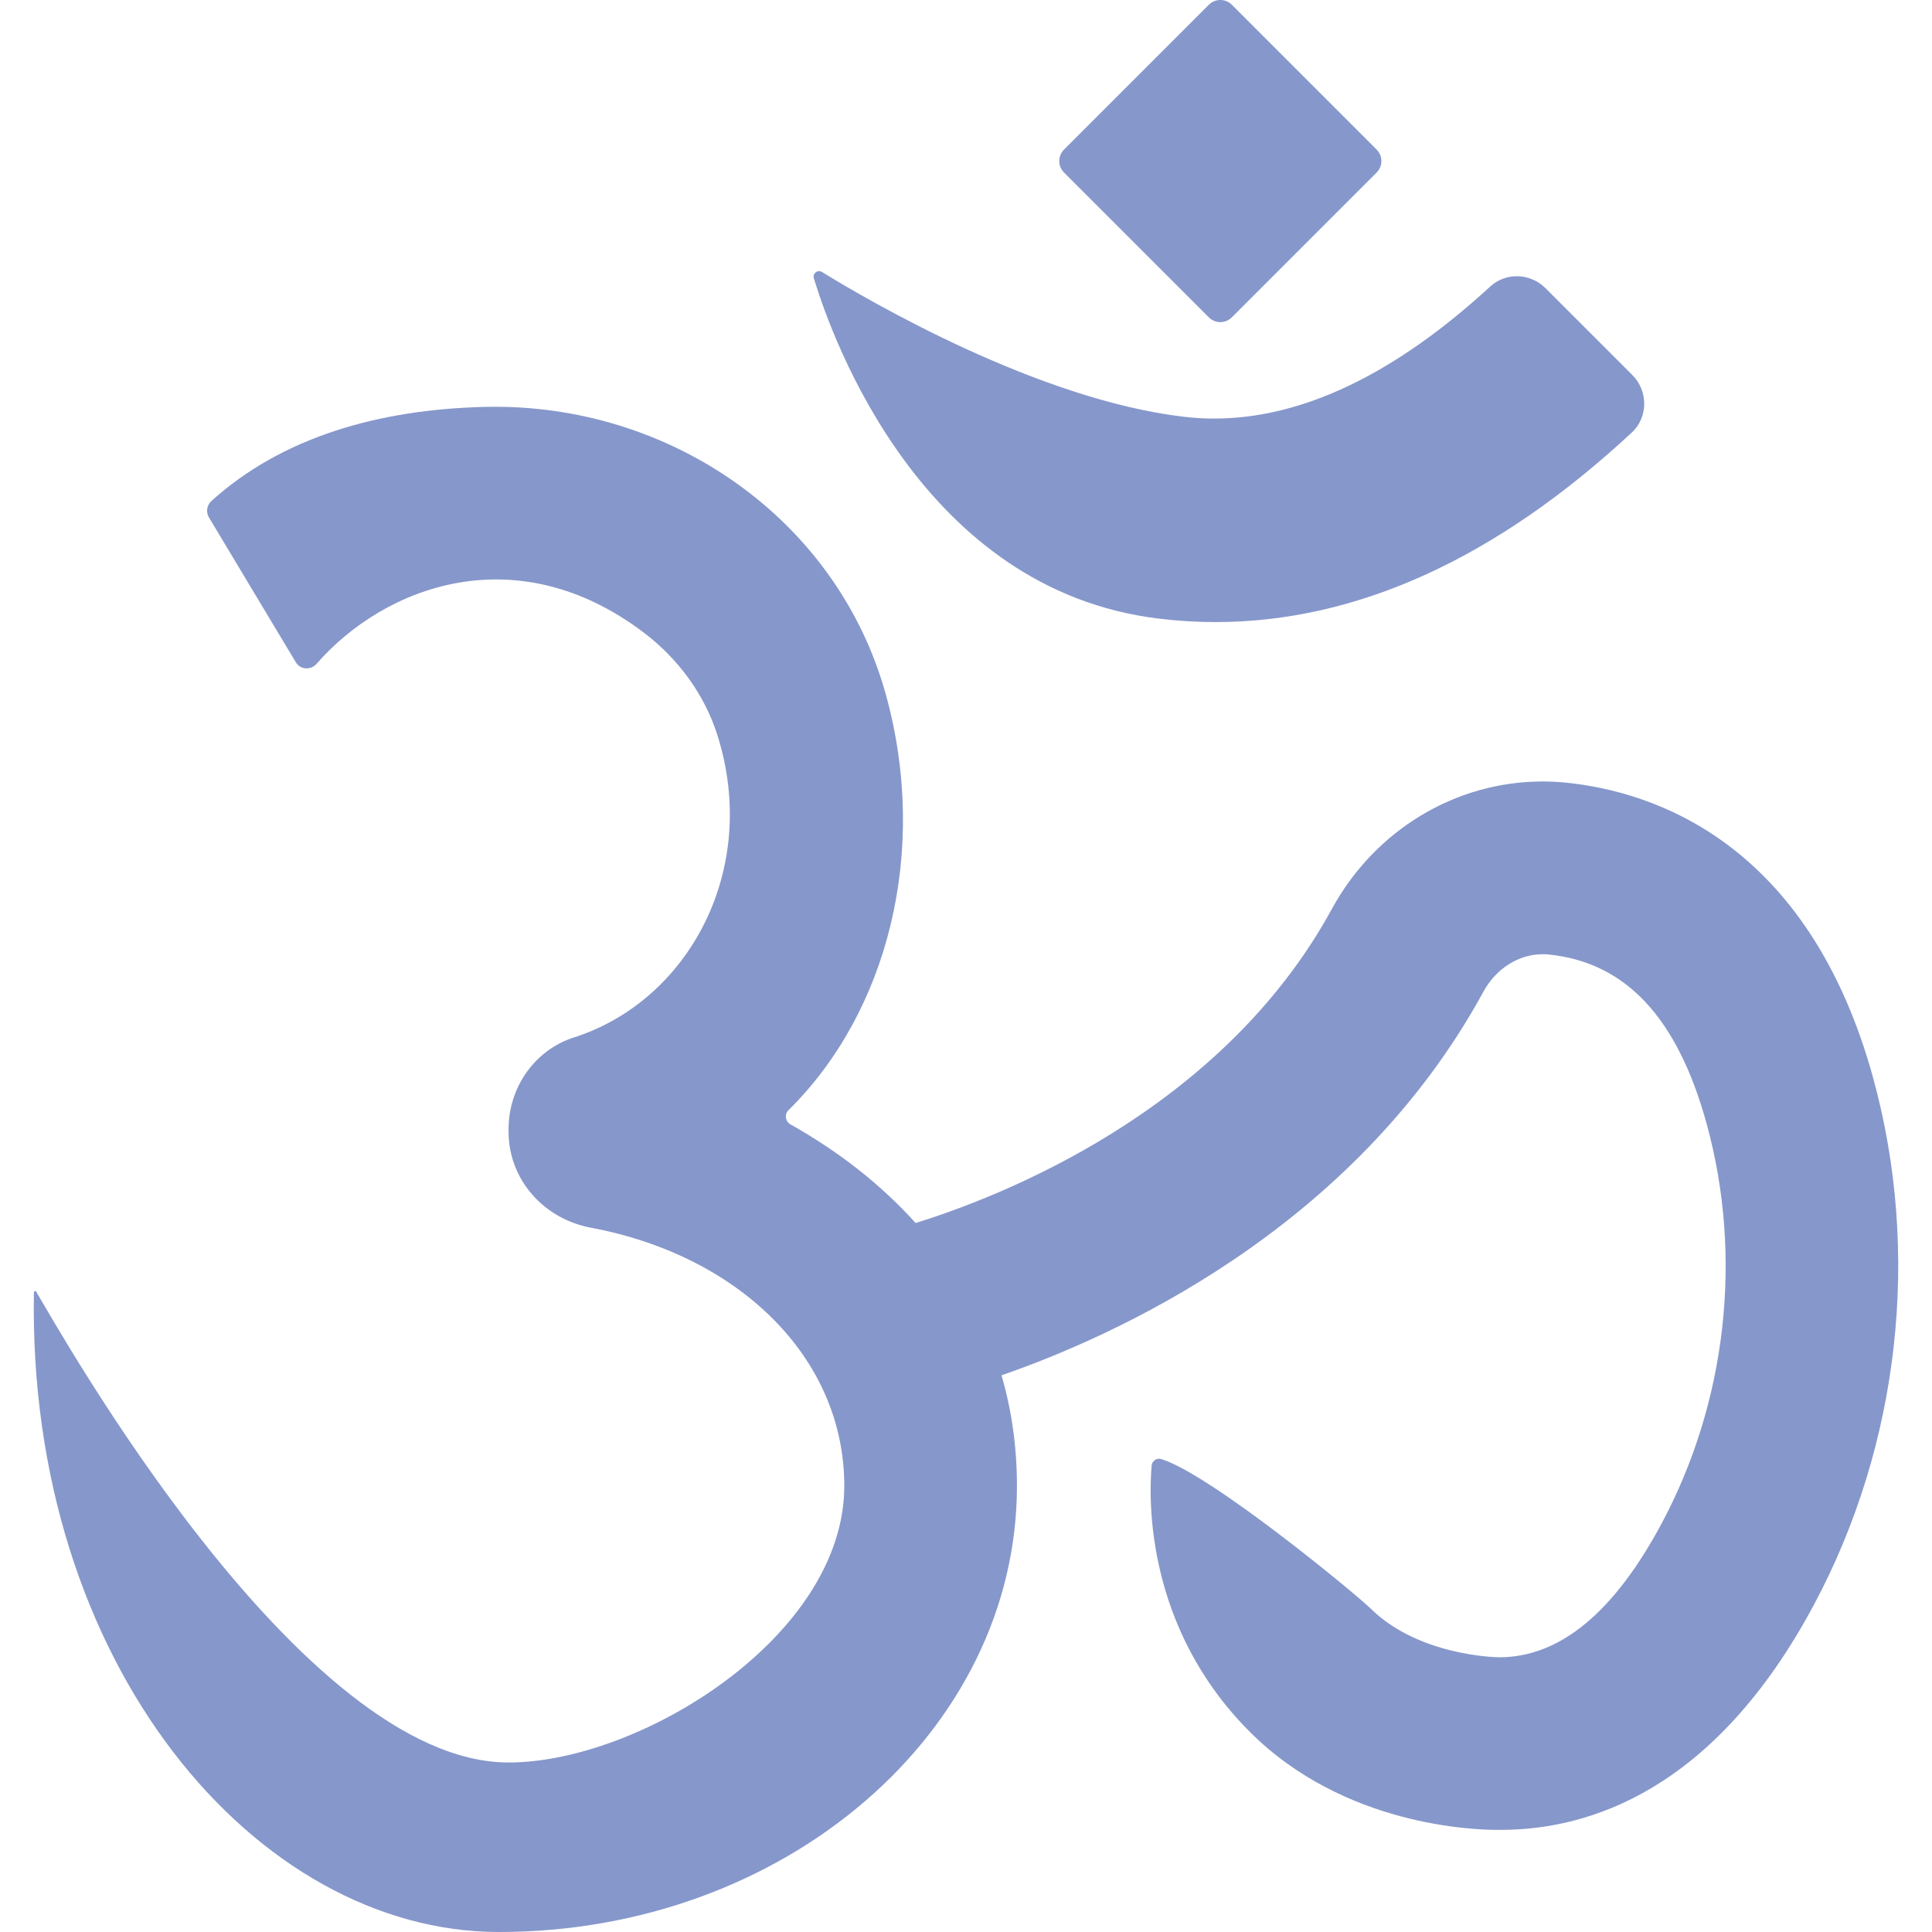
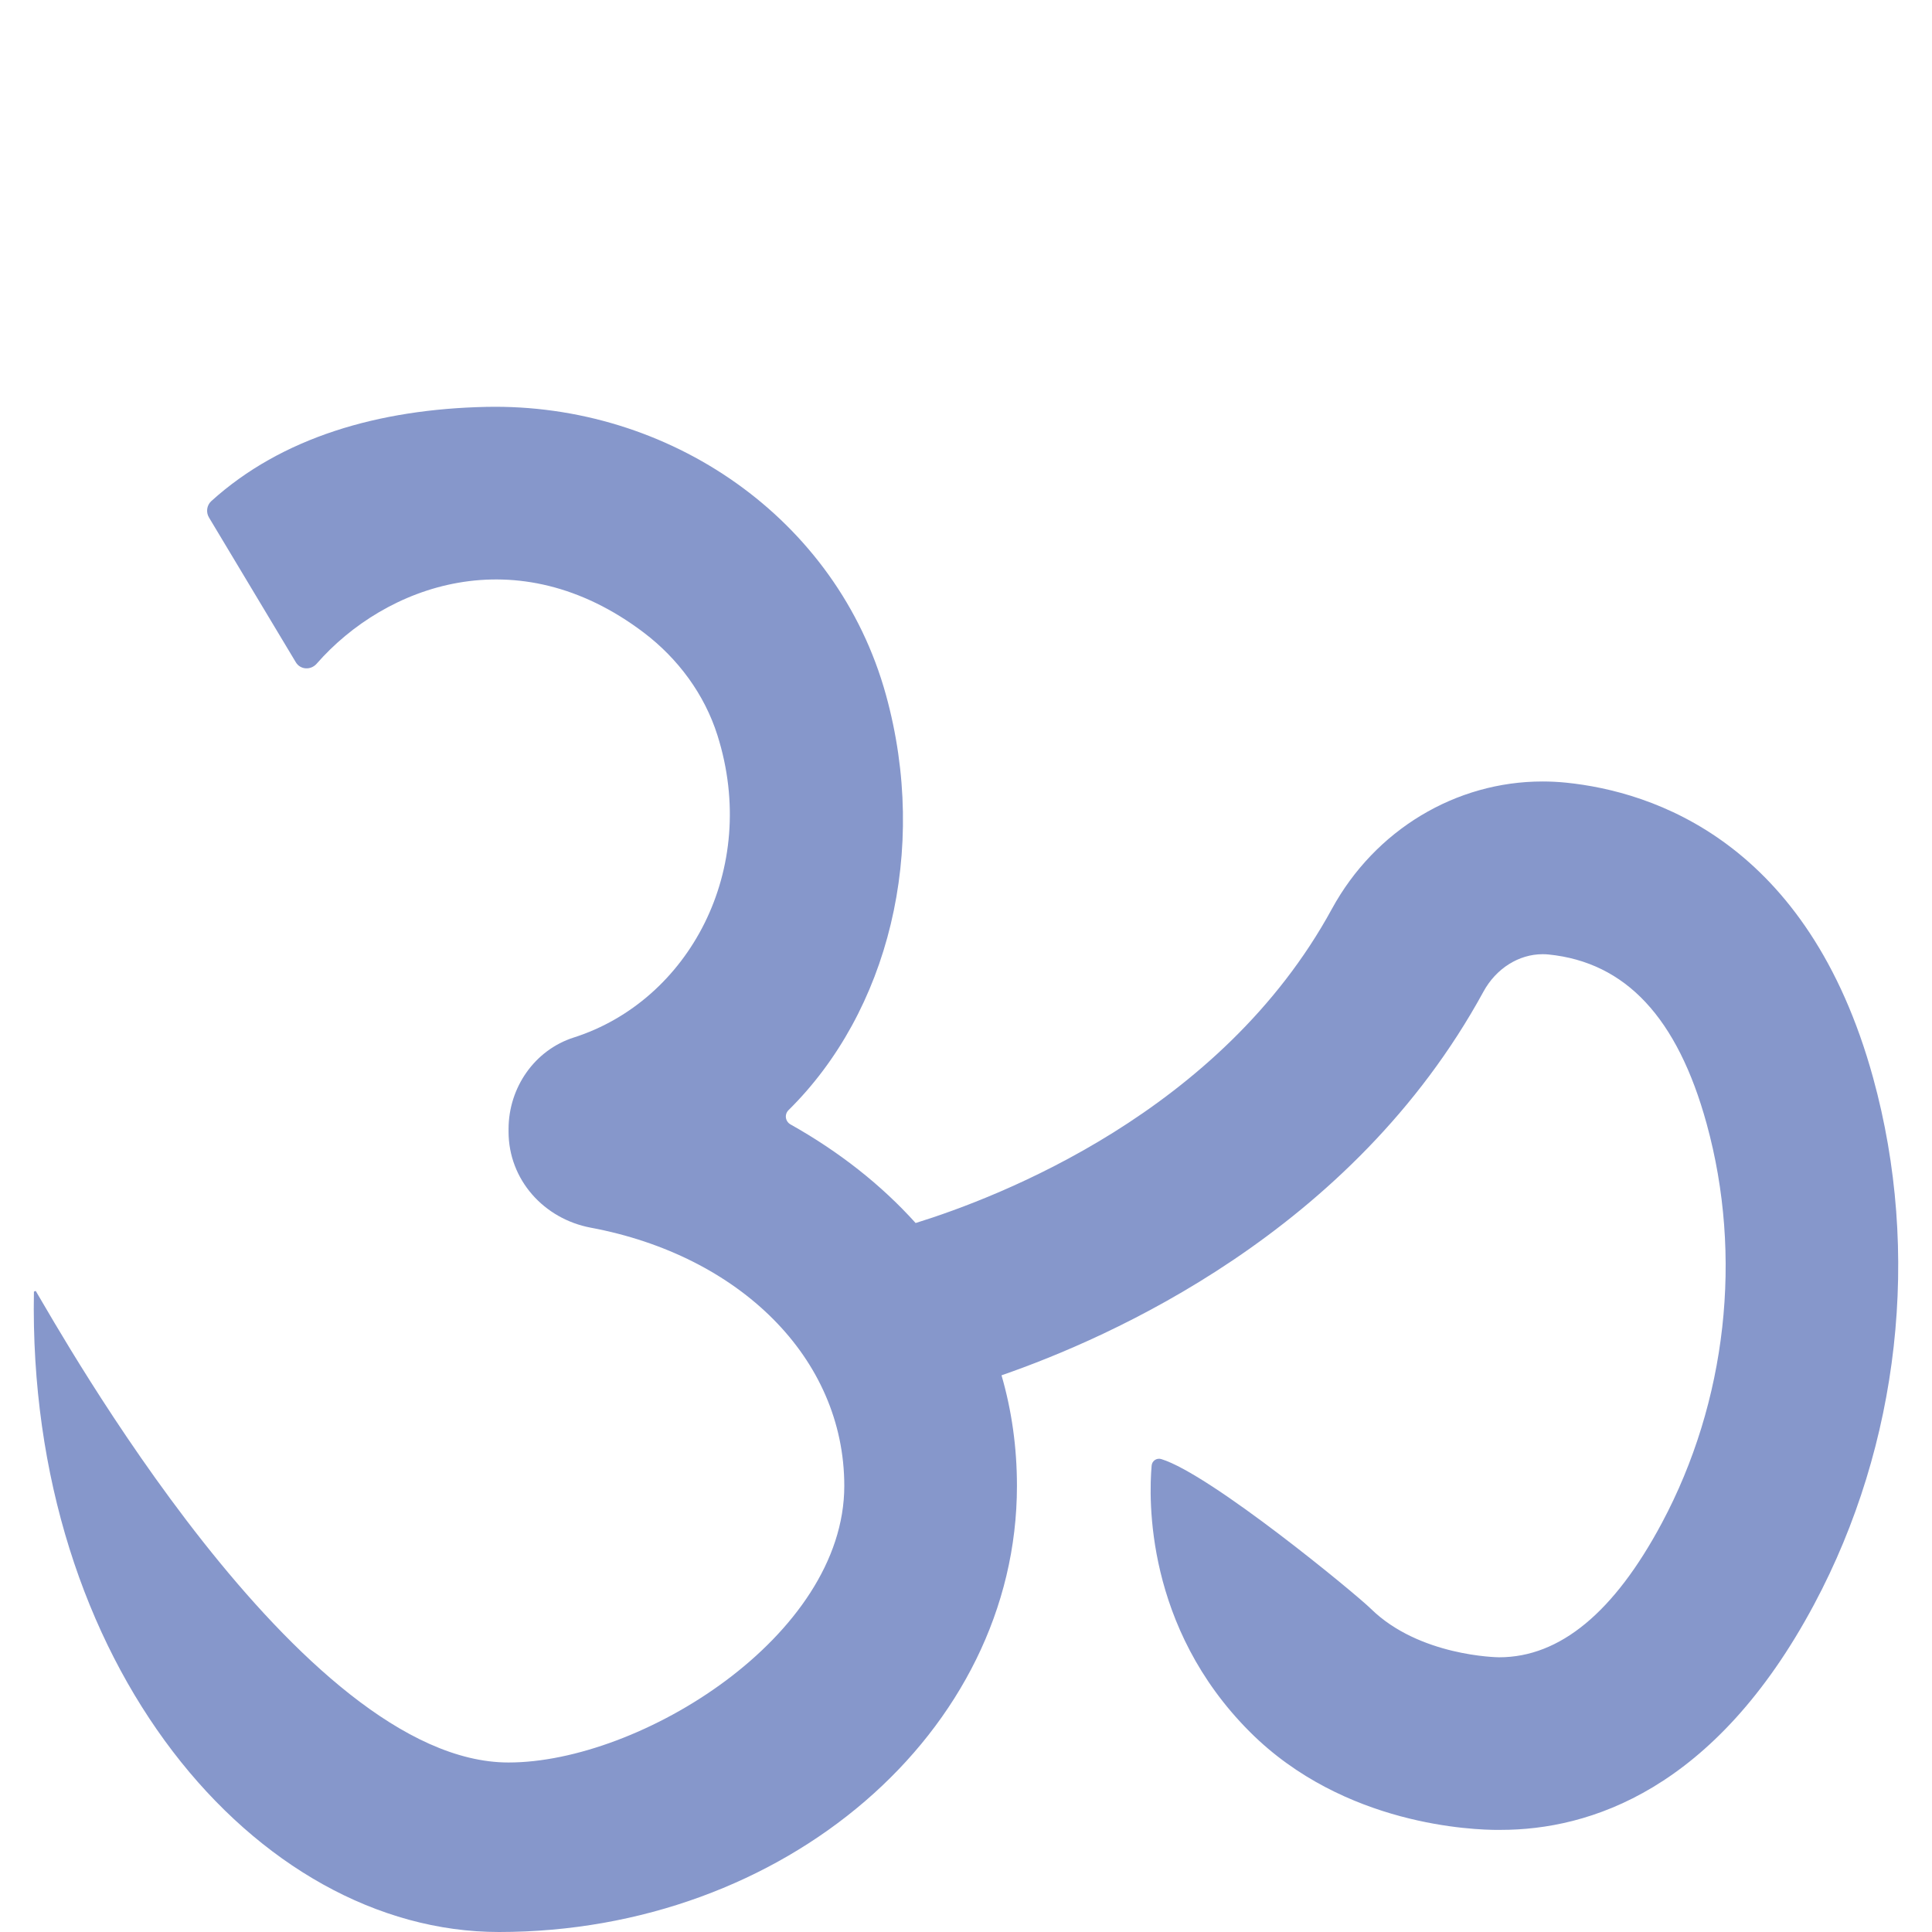
<svg xmlns="http://www.w3.org/2000/svg" height="800px" width="800px" version="1.1" id="Capa_1" viewBox="0 0 57 57" xml:space="preserve">
  <path style="fill:#8697CB;" d="M9.342,19.582c2.022-2.311,5.909-3.755,9.653-0.917c1.009,0.765,1.789,1.819,2.171,3.026  c1.255,3.963-0.847,7.835-4.236,8.918c-1.162,0.371-1.926,1.483-1.926,2.702v0.077c0,1.414,1.039,2.573,2.428,2.833  c4.38,0.82,7.477,3.838,7.477,7.618c0,4.448-6.031,8.16-9.906,8.16C8.858,52,1.755,39.256,1.054,38.086  c-0.027,0.011-0.026,0.01-0.053,0.021C0.797,49.093,7.556,57,14.72,57c8.427,0,15.283-5.904,15.283-13.16  c0-1.145-0.156-2.236-0.455-3.264c3.152-1.092,10.344-4.213,14.218-11.319c0.374-0.686,1.045-1.105,1.745-1.105  c0.058,0,0.116,0.002,0.174,0.008c2.279,0.23,3.805,1.864,4.666,4.993c1.074,3.903,0.593,8.197-1.321,11.781  c-1.403,2.627-3.001,3.96-4.798,3.961c0,0,0,0-0.001,0c-0.058,0-2.361-0.032-3.787-1.432c-0.451-0.443-4.726-3.969-6.184-4.416  c-0.135-0.041-0.271,0.052-0.283,0.192c-0.086,0.977-0.191,4.769,2.899,7.858c2.779,2.779,6.622,2.891,7.323,2.891  c0.035,0,0.061-0.001,0.08-0.001c2.597,0,6.309-1.155,9.245-6.656c2.521-4.722,3.155-10.383,1.739-15.531  c-1.919-6.975-6.503-8.451-9.066-8.71c-0.23-0.023-0.46-0.034-0.689-0.034c-2.552,0-4.939,1.424-6.214,3.761  c-3.267,5.992-9.824,8.503-12.28,9.266c-1.01-1.121-2.248-2.099-3.689-2.908c-0.16-0.09-0.189-0.298-0.058-0.426  c2.933-2.894,4.143-7.641,2.871-12.248c-1.438-5.208-6.394-8.612-11.795-8.497c-3.171,0.068-6.034,0.899-8.11,2.781  c-0.134,0.122-0.161,0.327-0.068,0.482l2.562,4.271C8.861,19.763,9.17,19.778,9.342,19.582z" />
-   <path style="fill:#8697CB;" d="M35.863,18.353c-0.559,0-1.116-0.034-1.676-0.102c-6.965-0.841-9.62-8.209-10.176-10.04  c-0.044-0.146,0.112-0.266,0.241-0.186c1.361,0.839,6.366,3.768,10.684,4.272c0.293,0.034,0.589,0.052,0.886,0.052  c2.596,0,5.329-1.307,8.146-3.897c0.463-0.425,1.184-0.395,1.628,0.049l2.562,2.562c0.471,0.471,0.472,1.246-0.016,1.699  C44.143,16.479,40.023,18.353,35.863,18.353z" />
-   <path style="fill:#8697CB;" d="M40.615,5.09l-4.273,4.273c-0.187,0.187-0.49,0.187-0.677,0L31.392,5.09  c-0.187-0.187-0.187-0.49,0-0.677l4.273-4.273c0.187-0.187,0.49-0.187,0.677,0l4.273,4.273C40.802,4.6,40.802,4.903,40.615,5.09z" />
</svg>